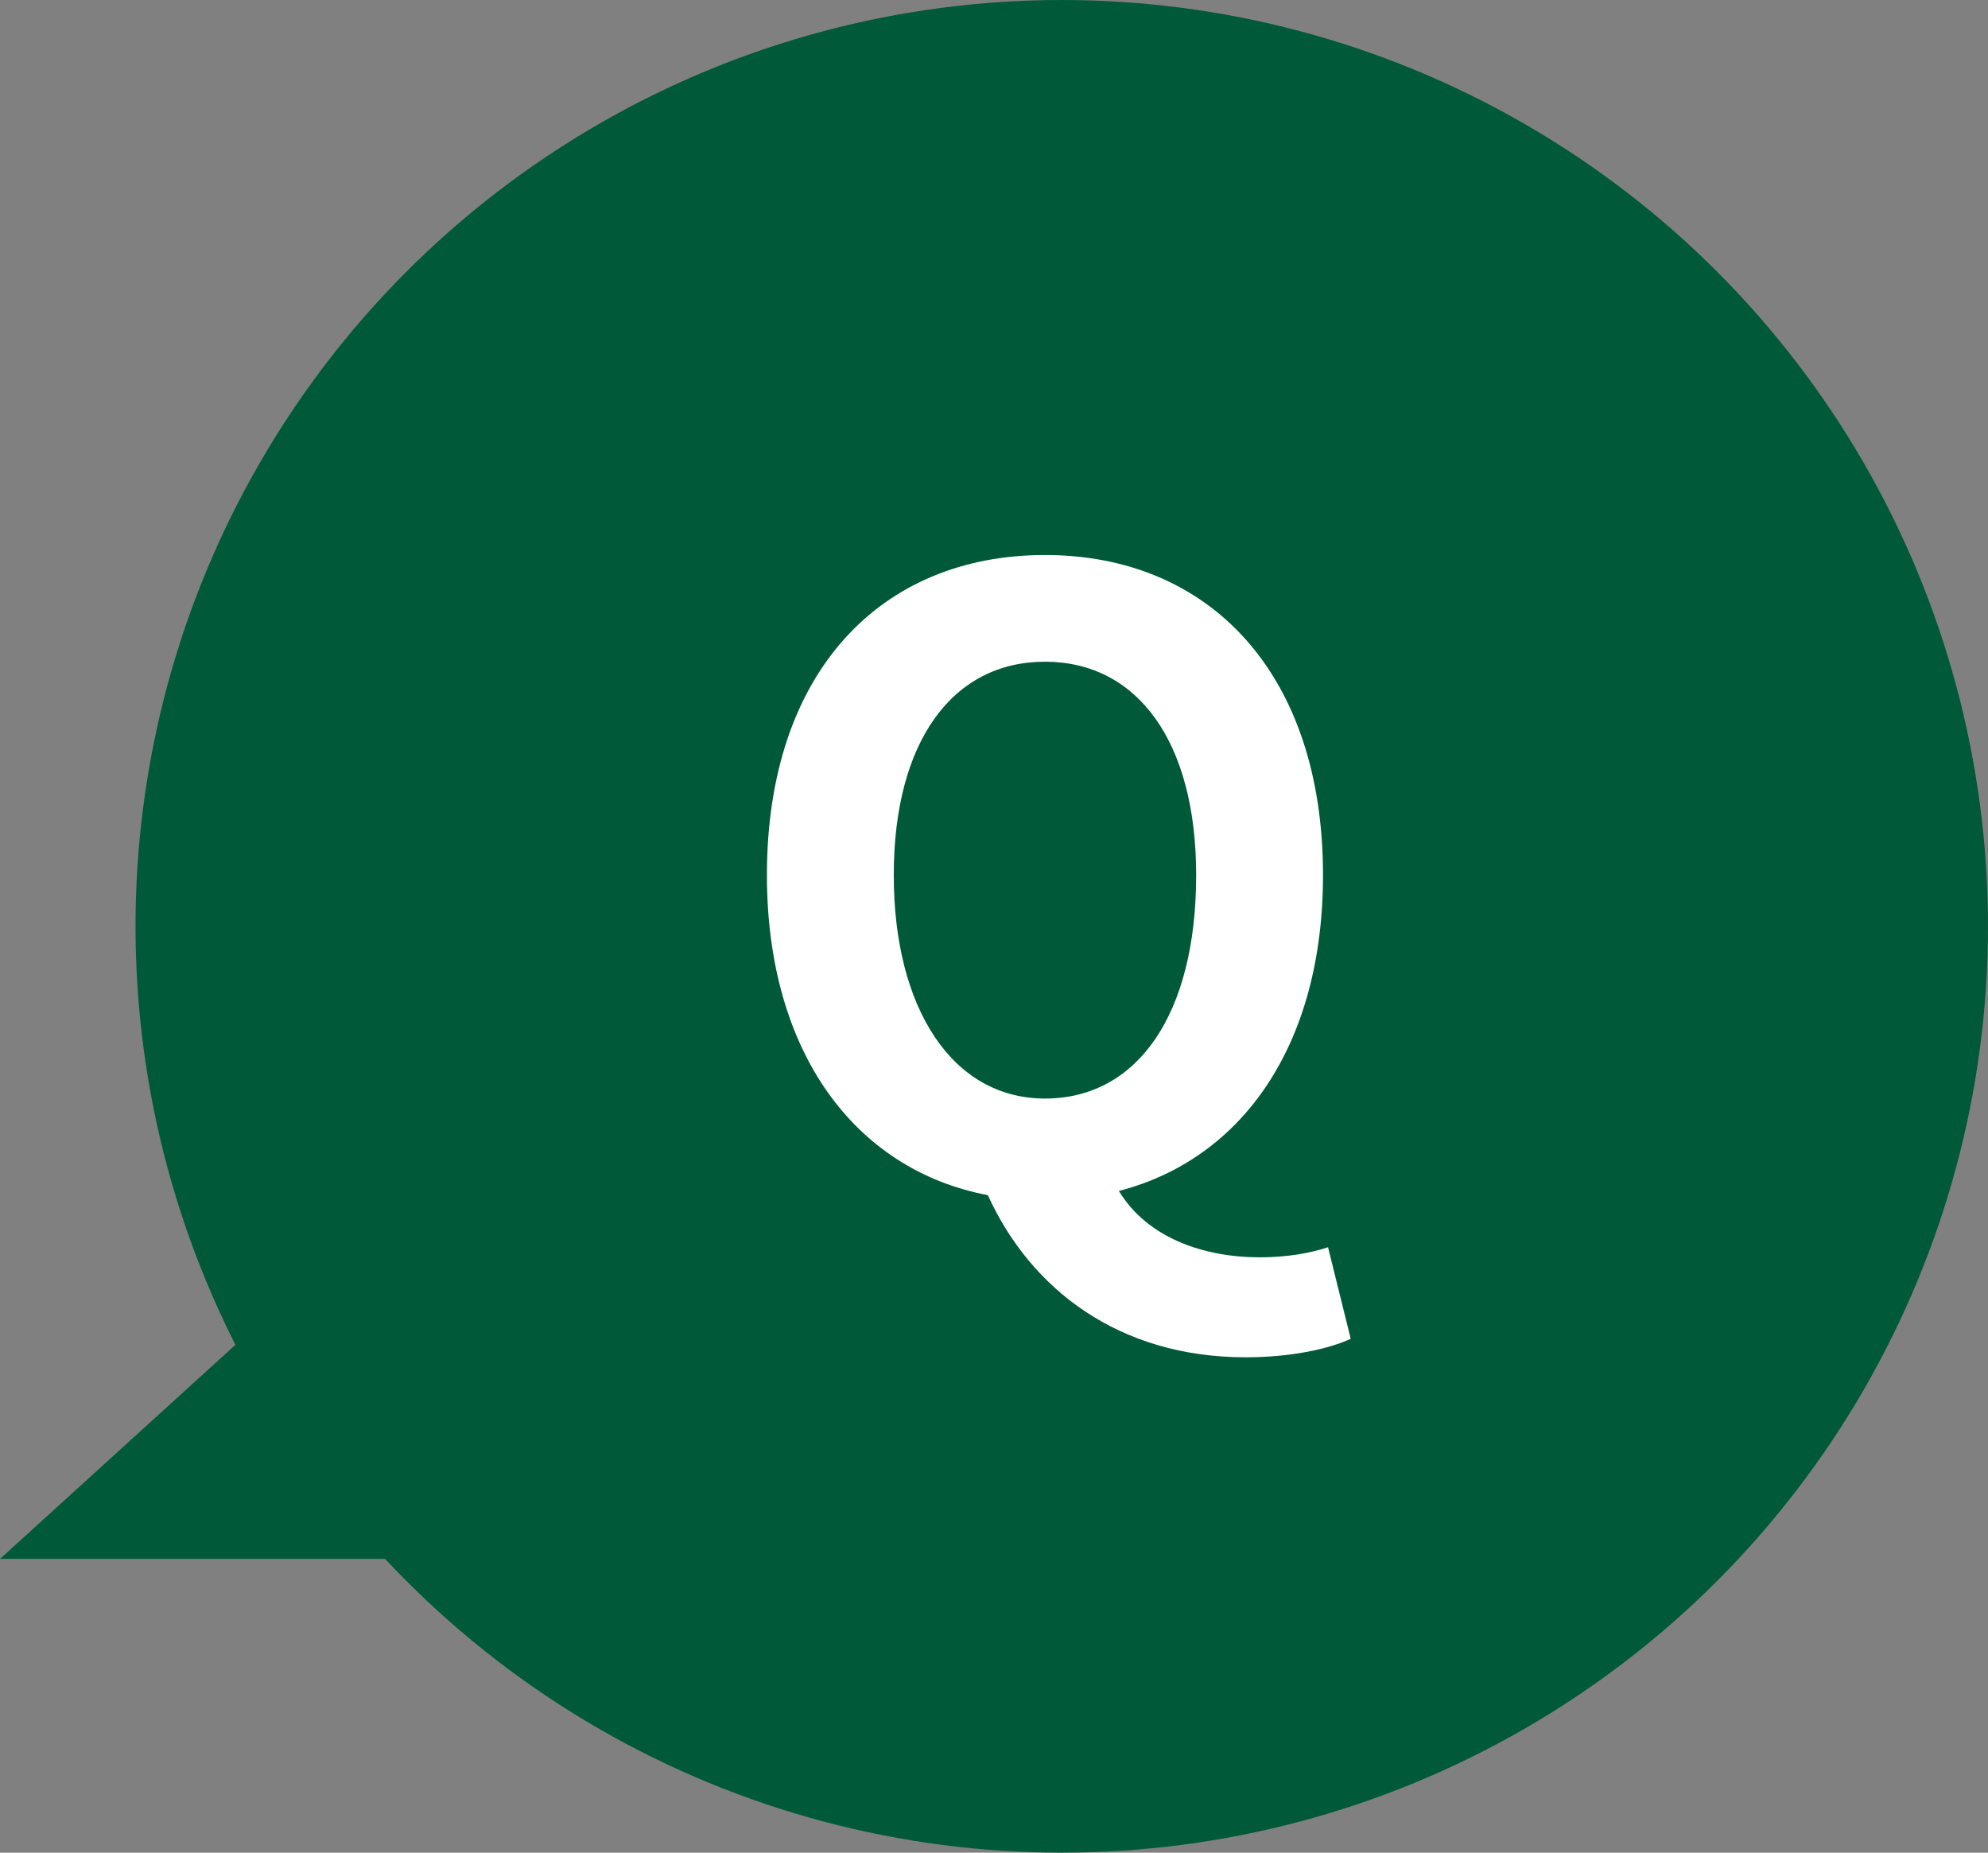
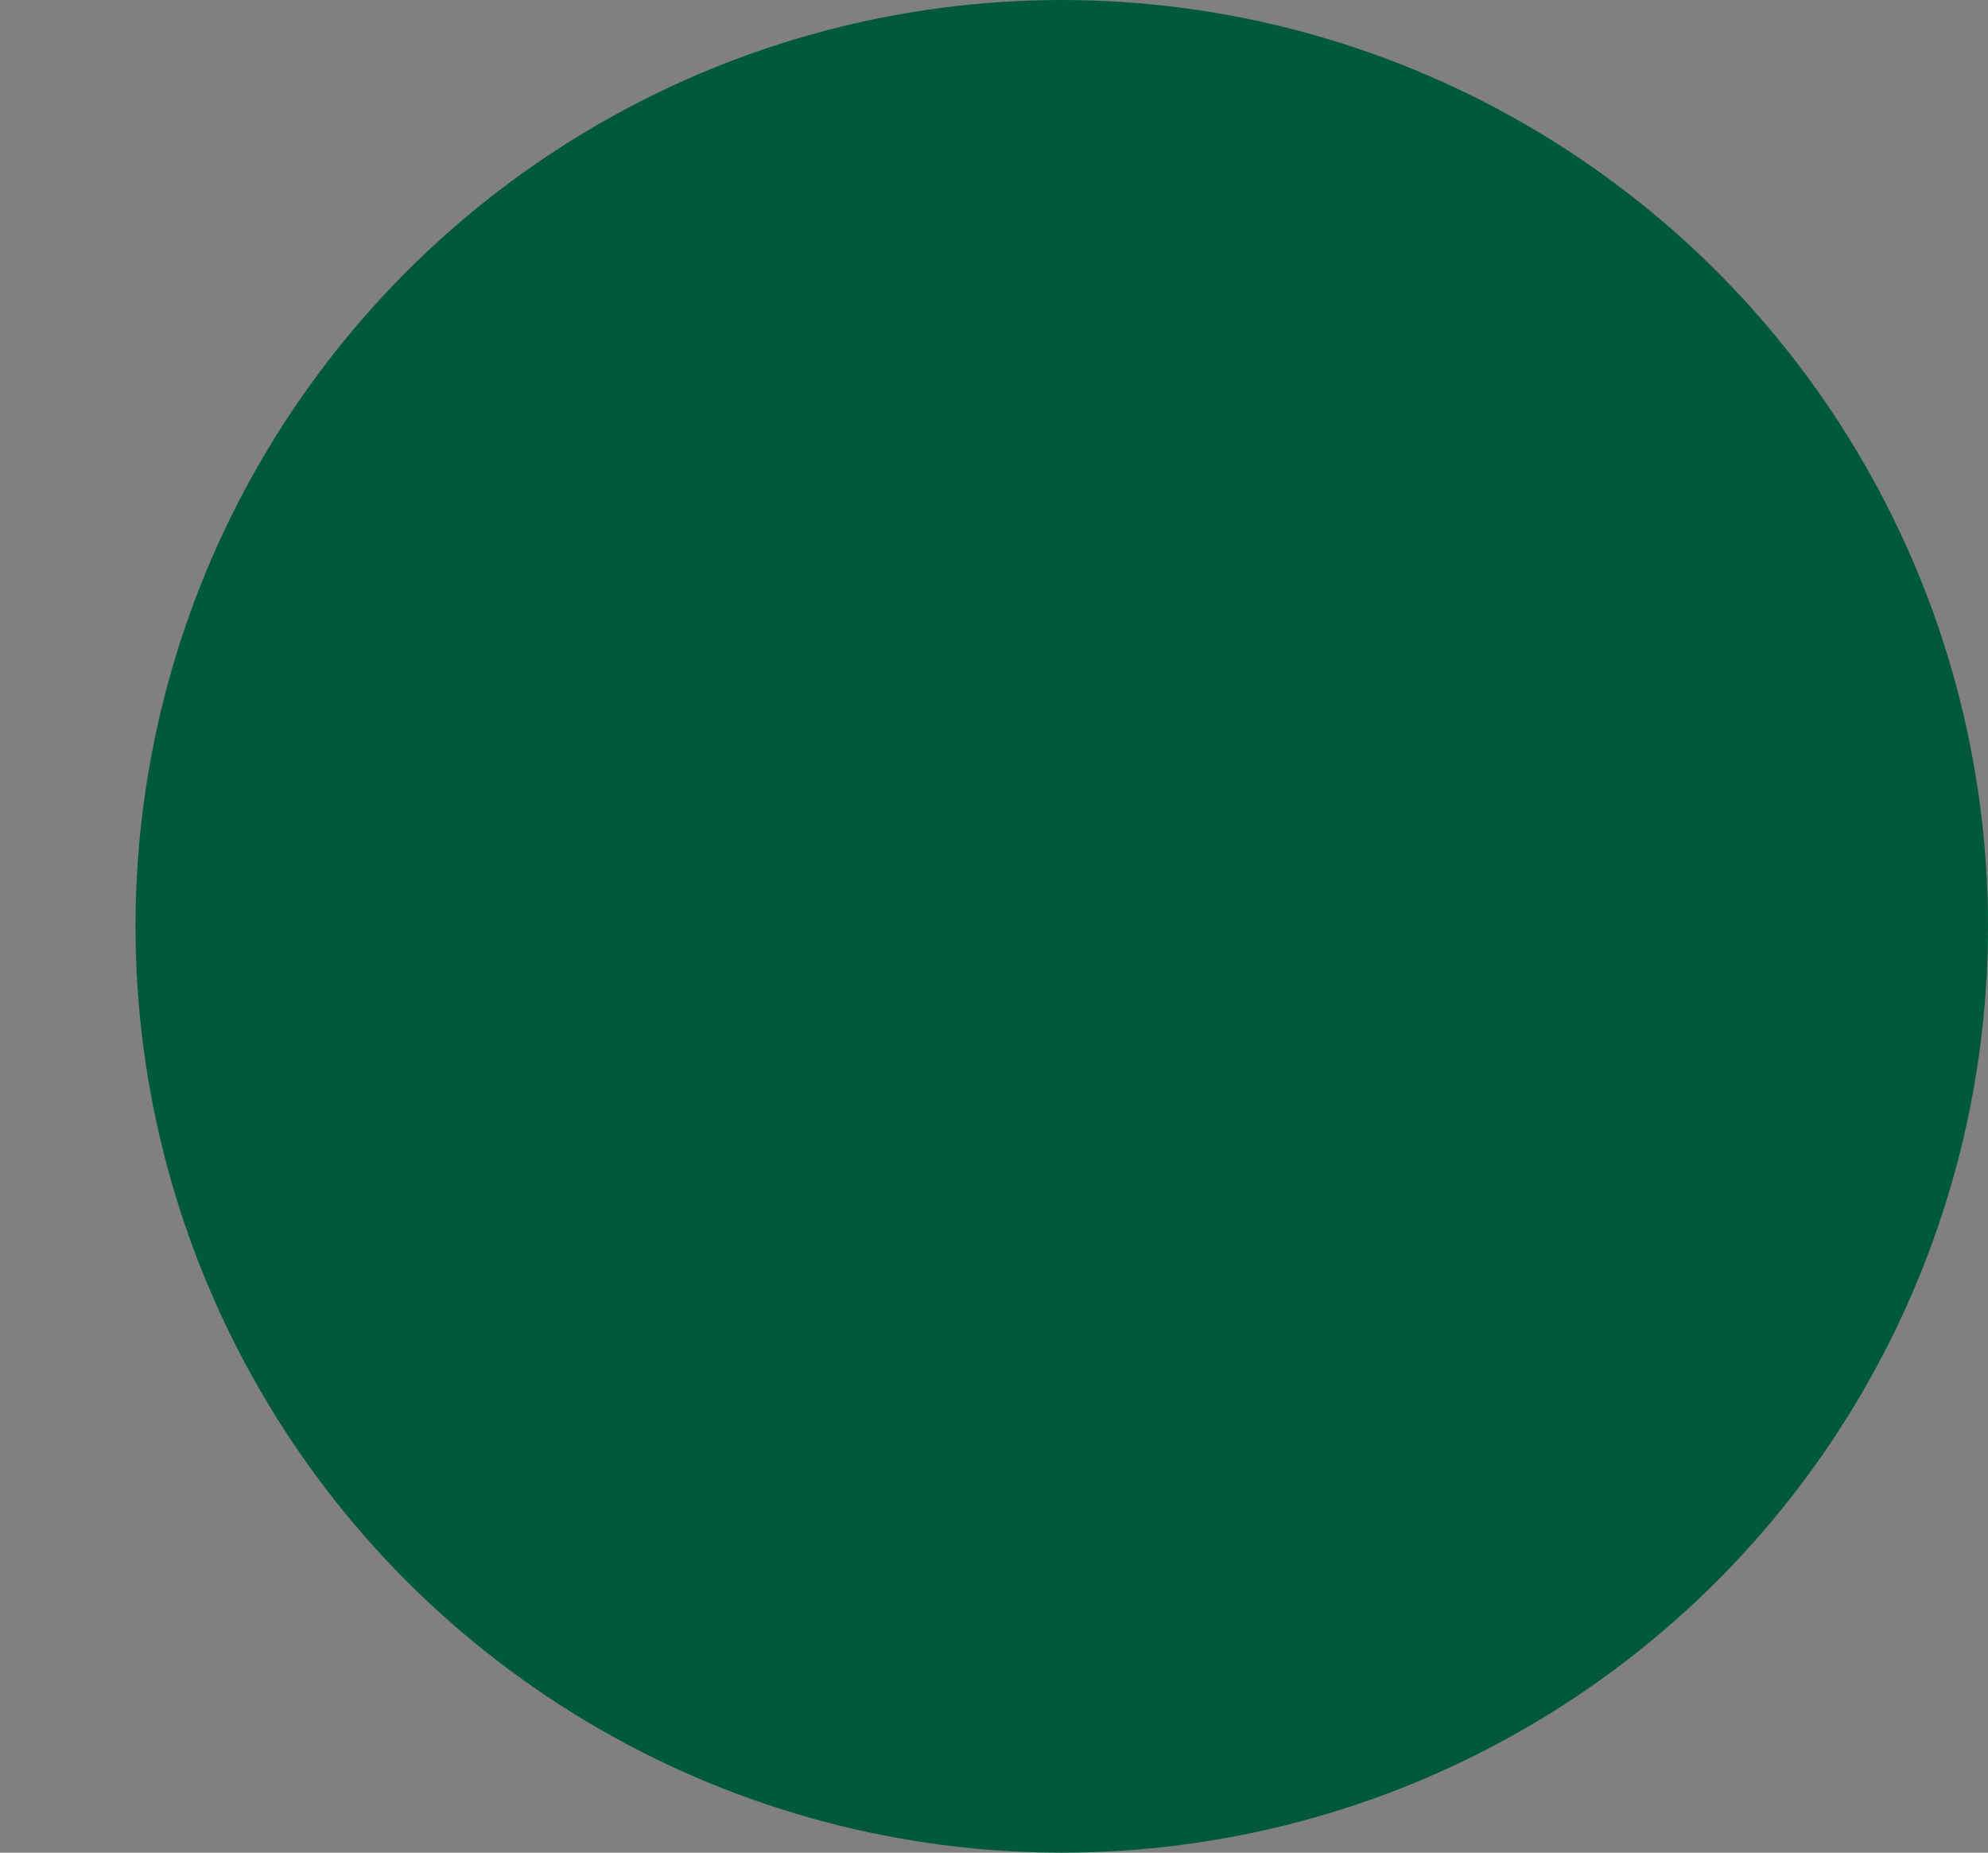
<svg xmlns="http://www.w3.org/2000/svg" id="_レイヤー_2" data-name="レイヤー 2" viewBox="0 0 71 66.16">
  <rect x="0" y="0" width="71" height="66.16" fill="#808080" stroke="none" />
  <defs>
    <style>
      .cls-1 {
        fill: #005a39;
      }

      .cls-1, .cls-2 {
        stroke-width: 0px;
      }

      .cls-2 {
        fill: #fff;
      }
    </style>
  </defs>
  <g id="_レイヤー_1-2" data-name="レイヤー 1">
    <g>
      <g>
        <circle class="cls-1" cx="37.92" cy="33.08" r="33.08" />
-         <polygon class="cls-1" points="17.75 39.53 0 55.67 17.75 55.67 17.75 39.53" />
      </g>
-       <path class="cls-2" d="m35.28,42.68c-4.74-.9-7.89-5.1-7.89-11.43,0-7.23,4.05-11.43,9.93-11.43s9.93,4.23,9.93,11.43c0,6.06-2.88,10.14-7.29,11.28,1.02,1.68,3.03,2.37,5.04,2.37.96,0,1.8-.15,2.43-.36l.81,3.27c-.78.36-2.13.66-3.75.66-4.53,0-7.68-2.43-9.21-5.79Zm7.44-11.43c0-4.77-2.1-7.62-5.4-7.62s-5.4,2.85-5.4,7.62,2.1,7.98,5.4,7.98,5.4-3,5.4-7.98Z" />
    </g>
  </g>
</svg>